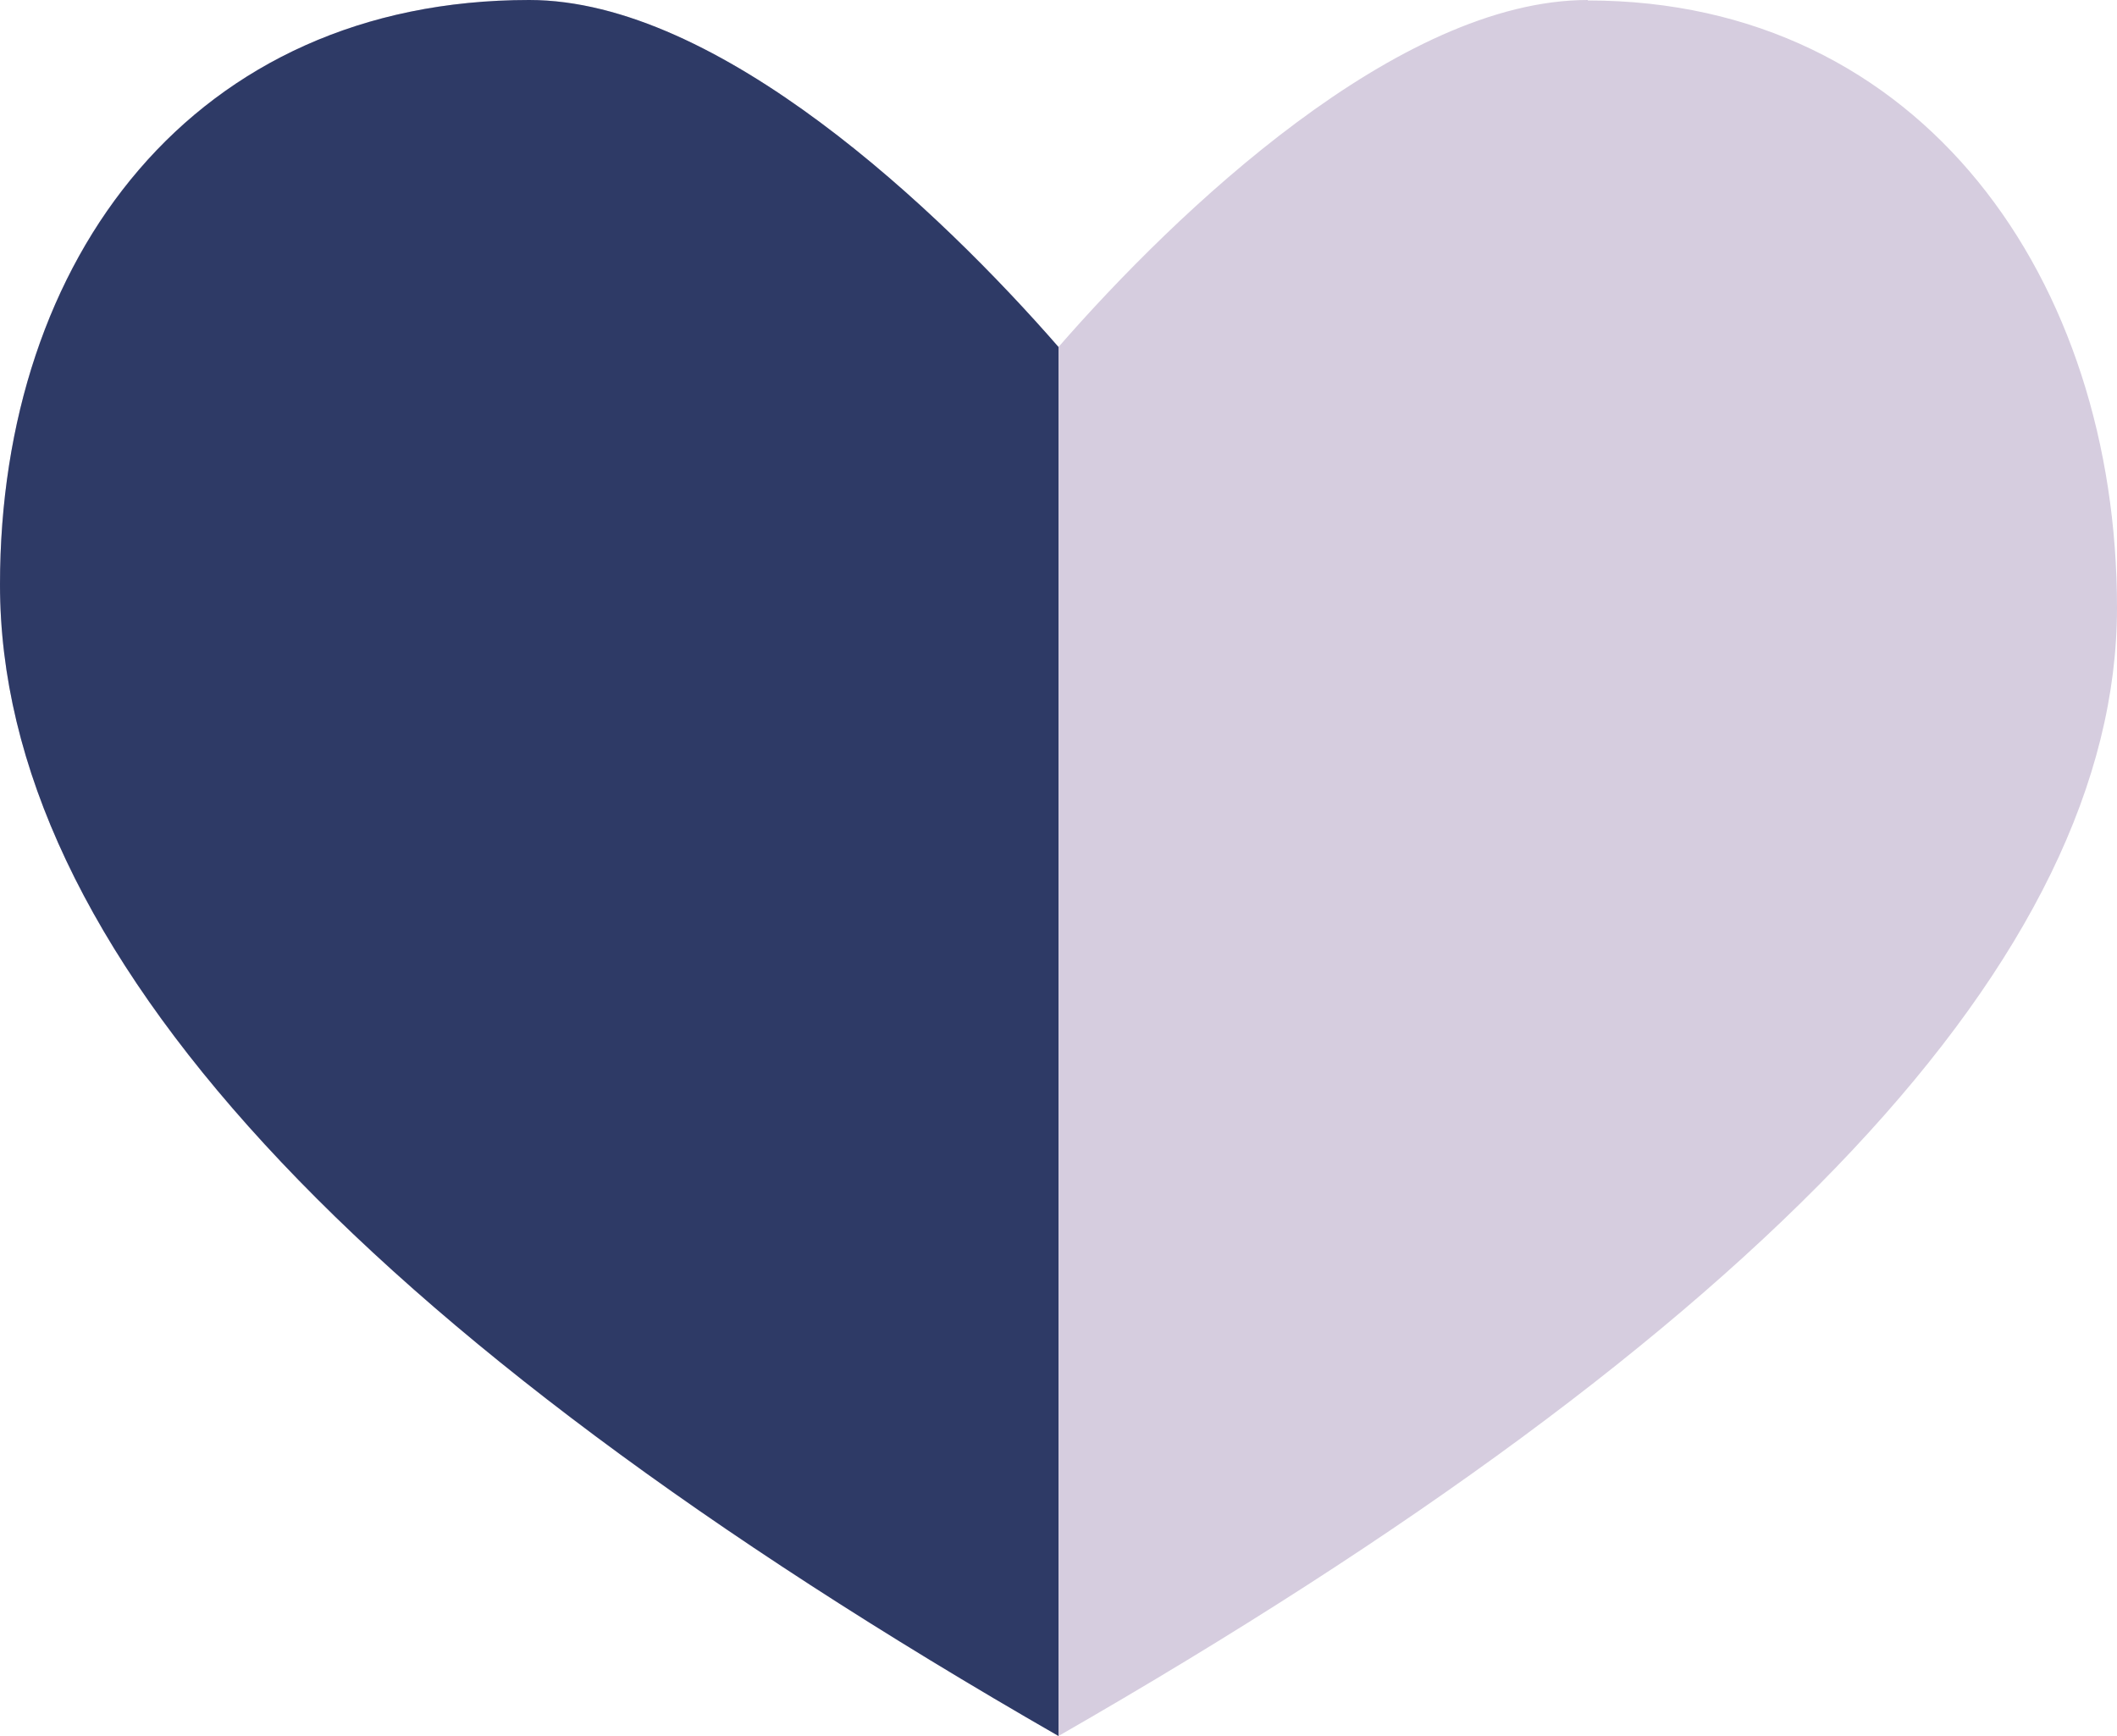
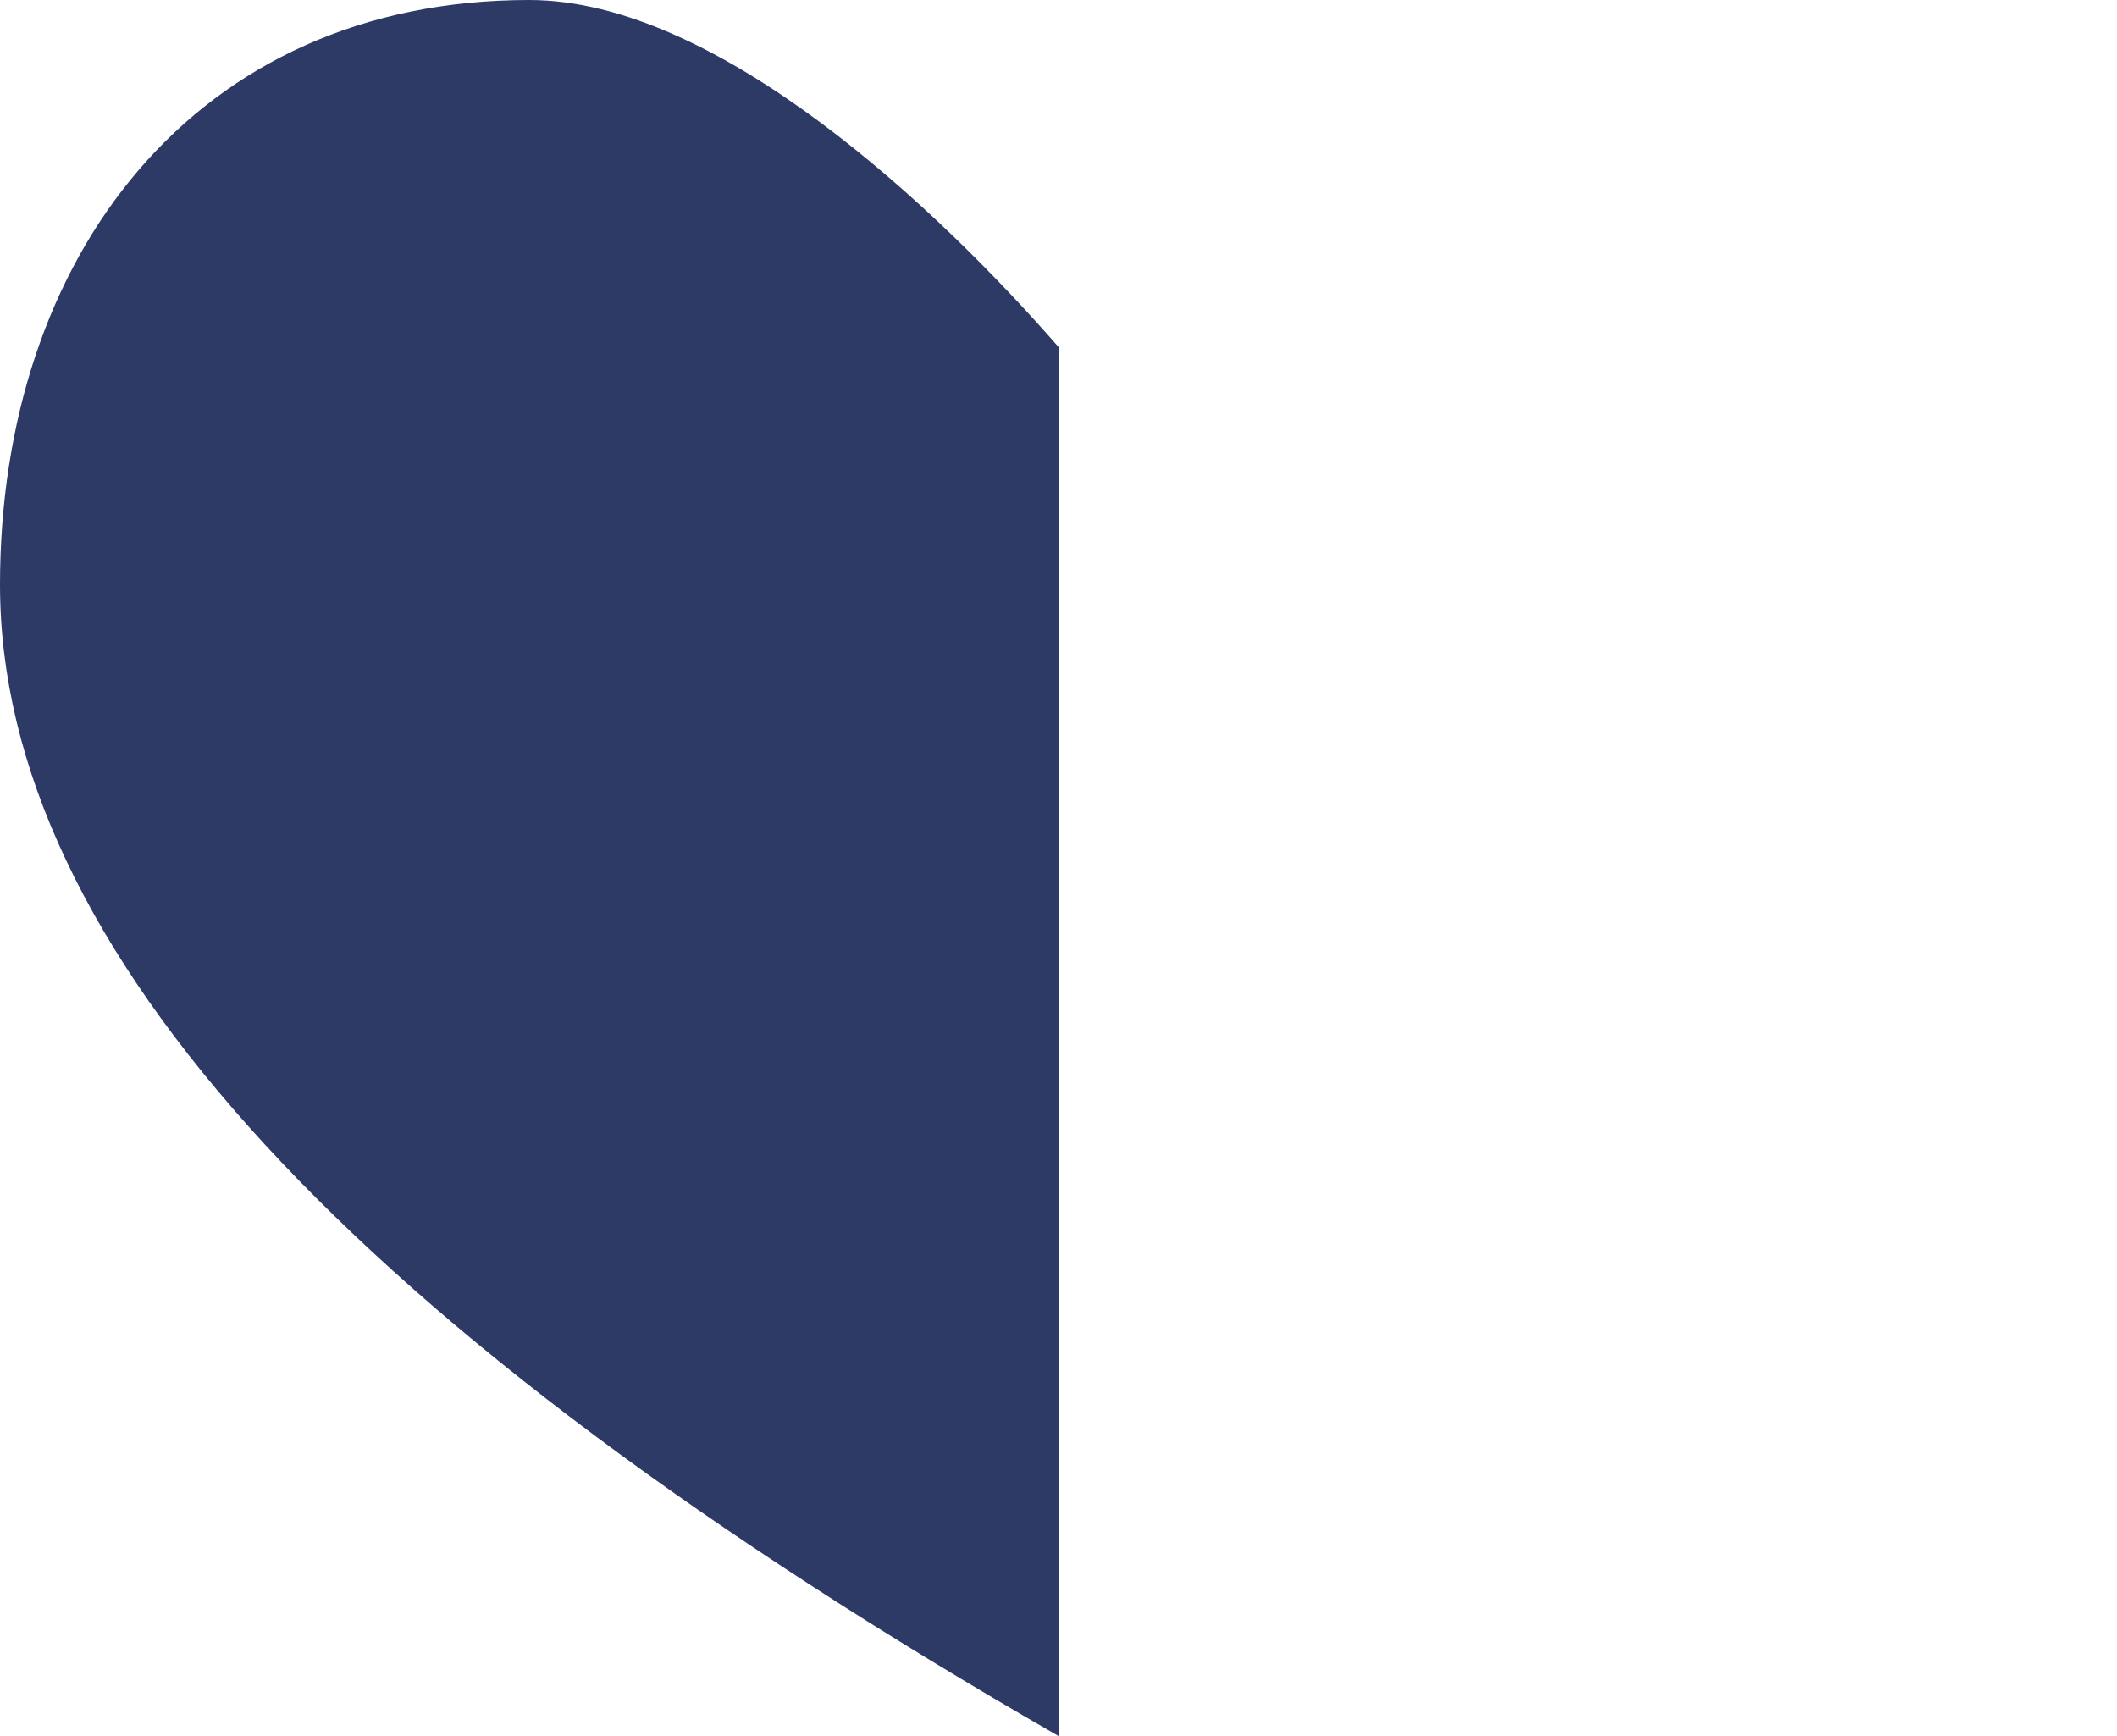
<svg xmlns="http://www.w3.org/2000/svg" width="50" height="41" viewBox="0 0 50 41" fill="none">
-   <path d="M37.5 0C33.027 0 27.8 4.984 25 8.195C22.2 4.984 16.973 0 12.5 0C4.589 0 0 6.069 0 13.808C0 22.369 8.329 31.433 25 41C41.67 31.433 50 22.552 50 14.356C50 6.629 45.411 0.011 37.5 0.011V0Z" fill="#D6CDDF" />
  <path d="M25 41C8.341 31.433 0 22.369 0 13.808C0 6.081 4.589 0 12.5 0C16.973 0 22.2 4.984 25 8.195V40.989V41Z" fill="#2E3A66" />
</svg>